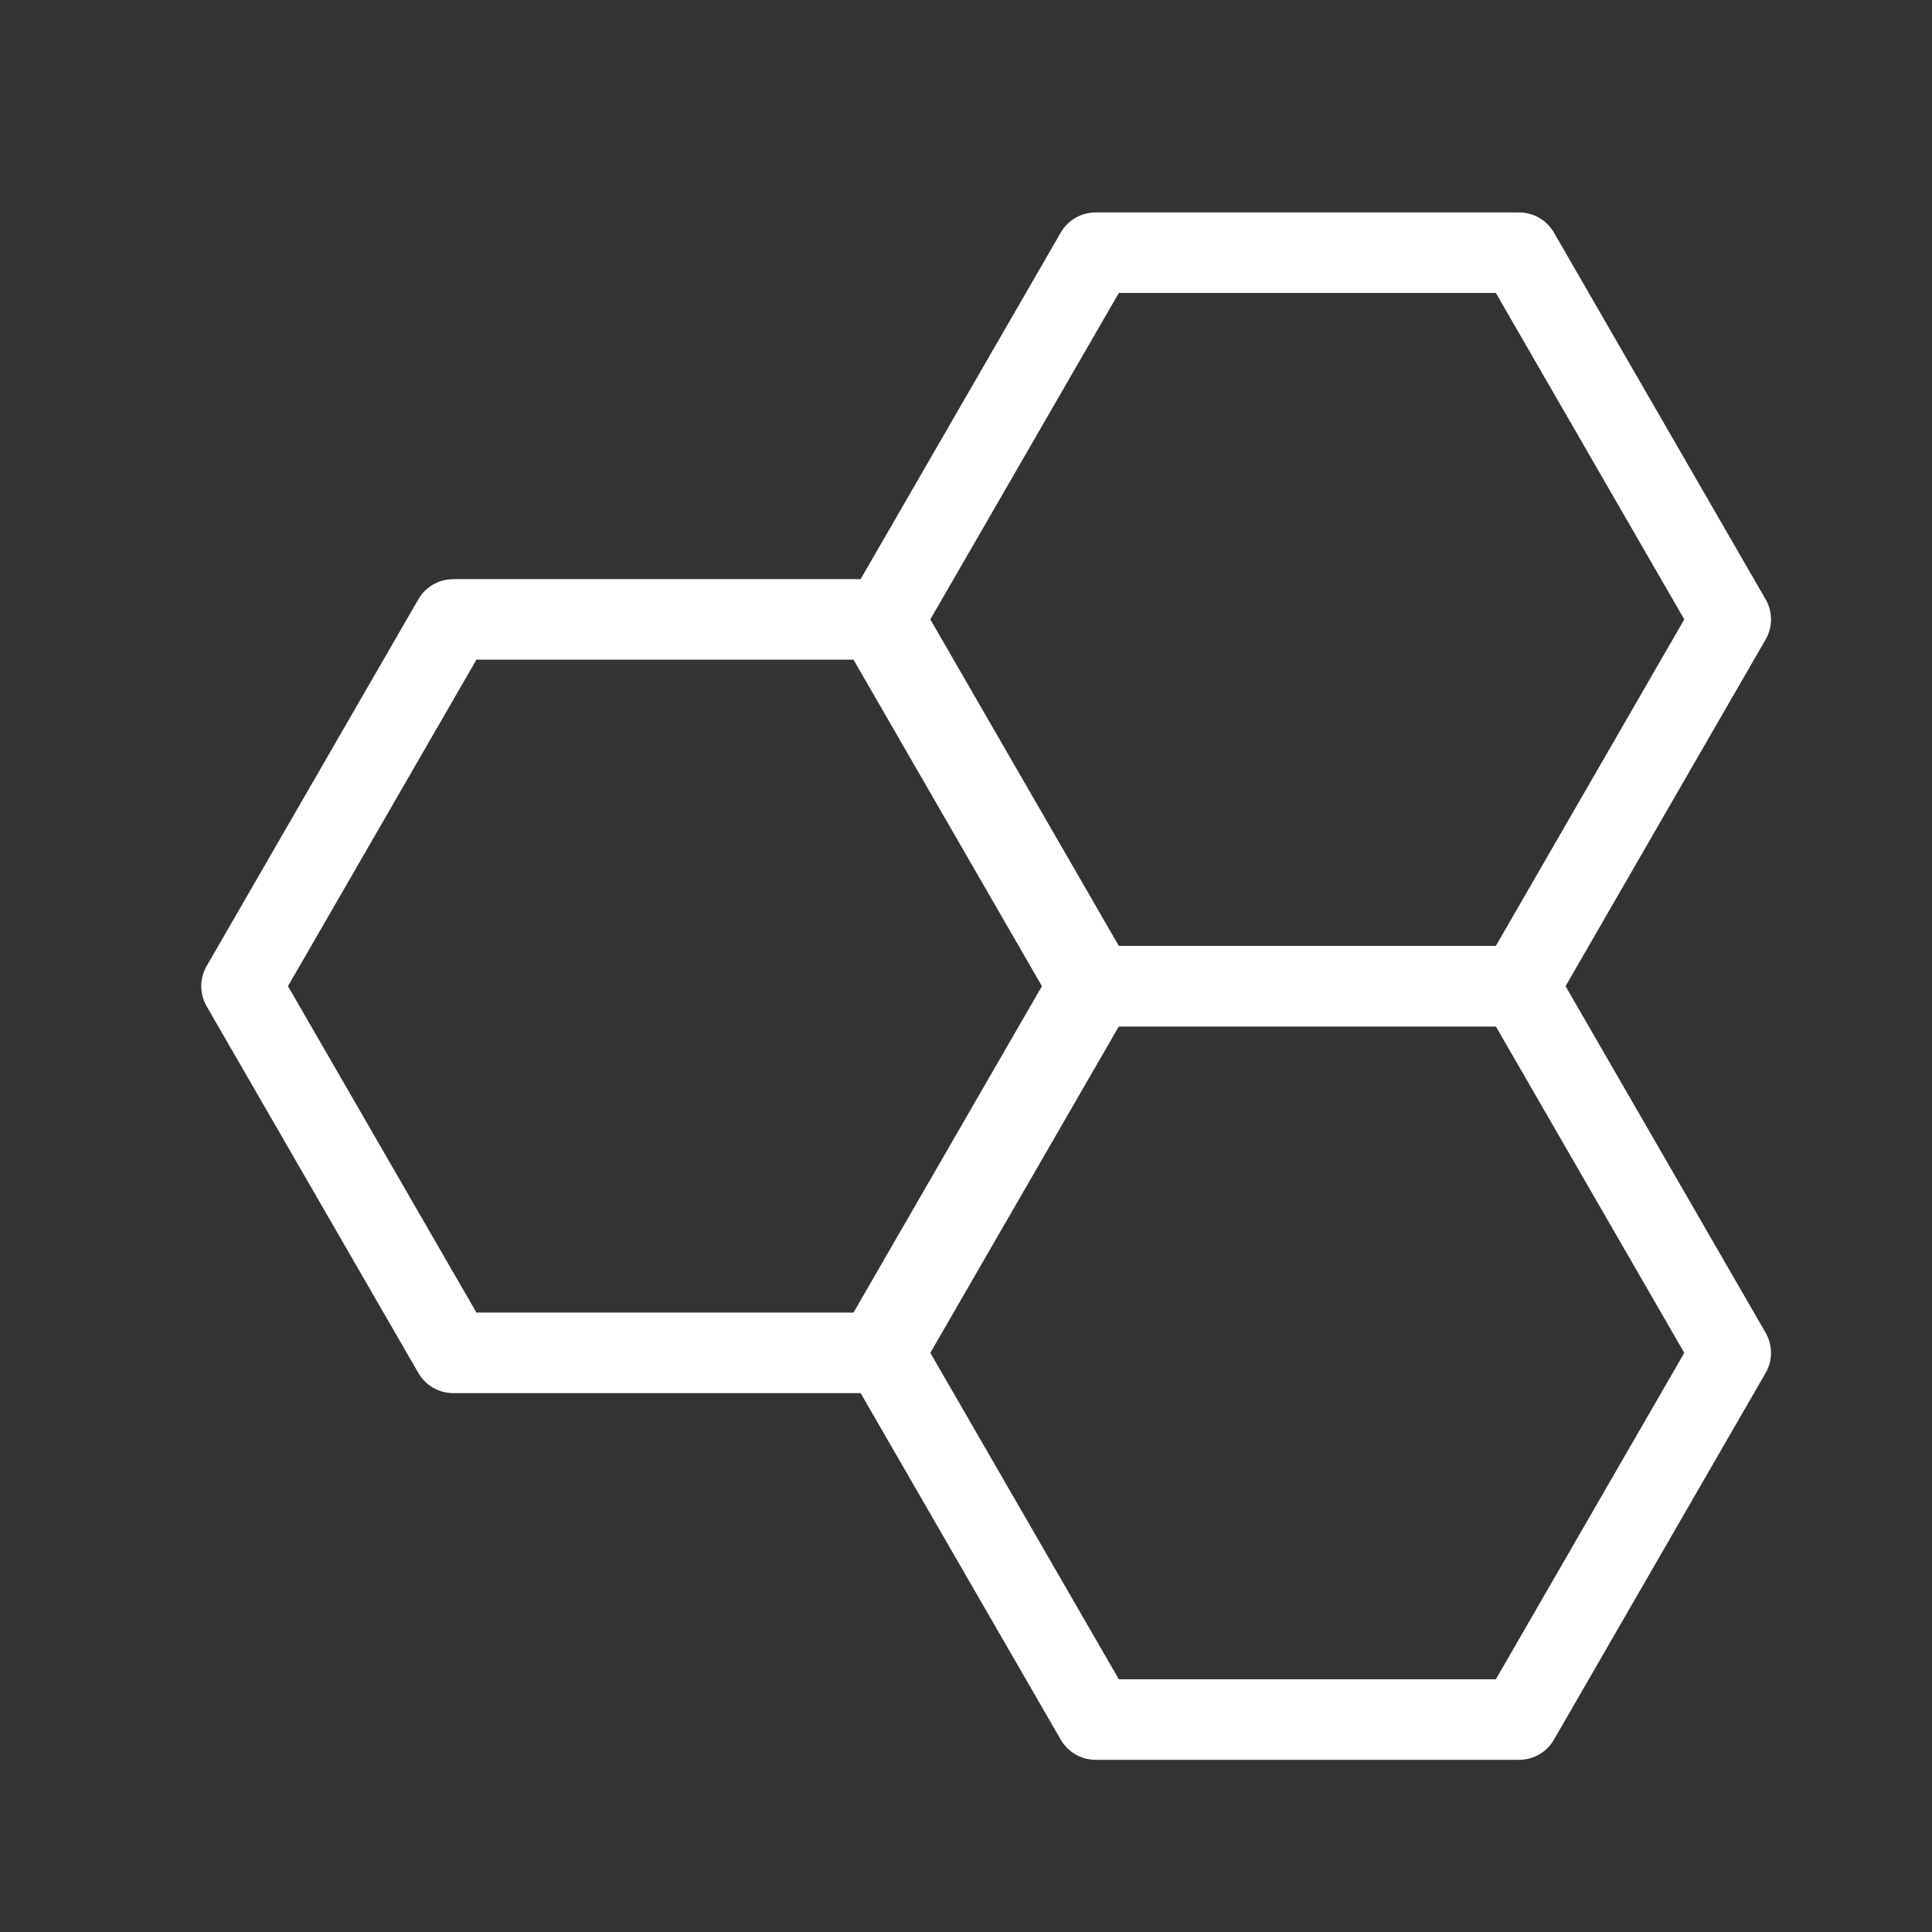
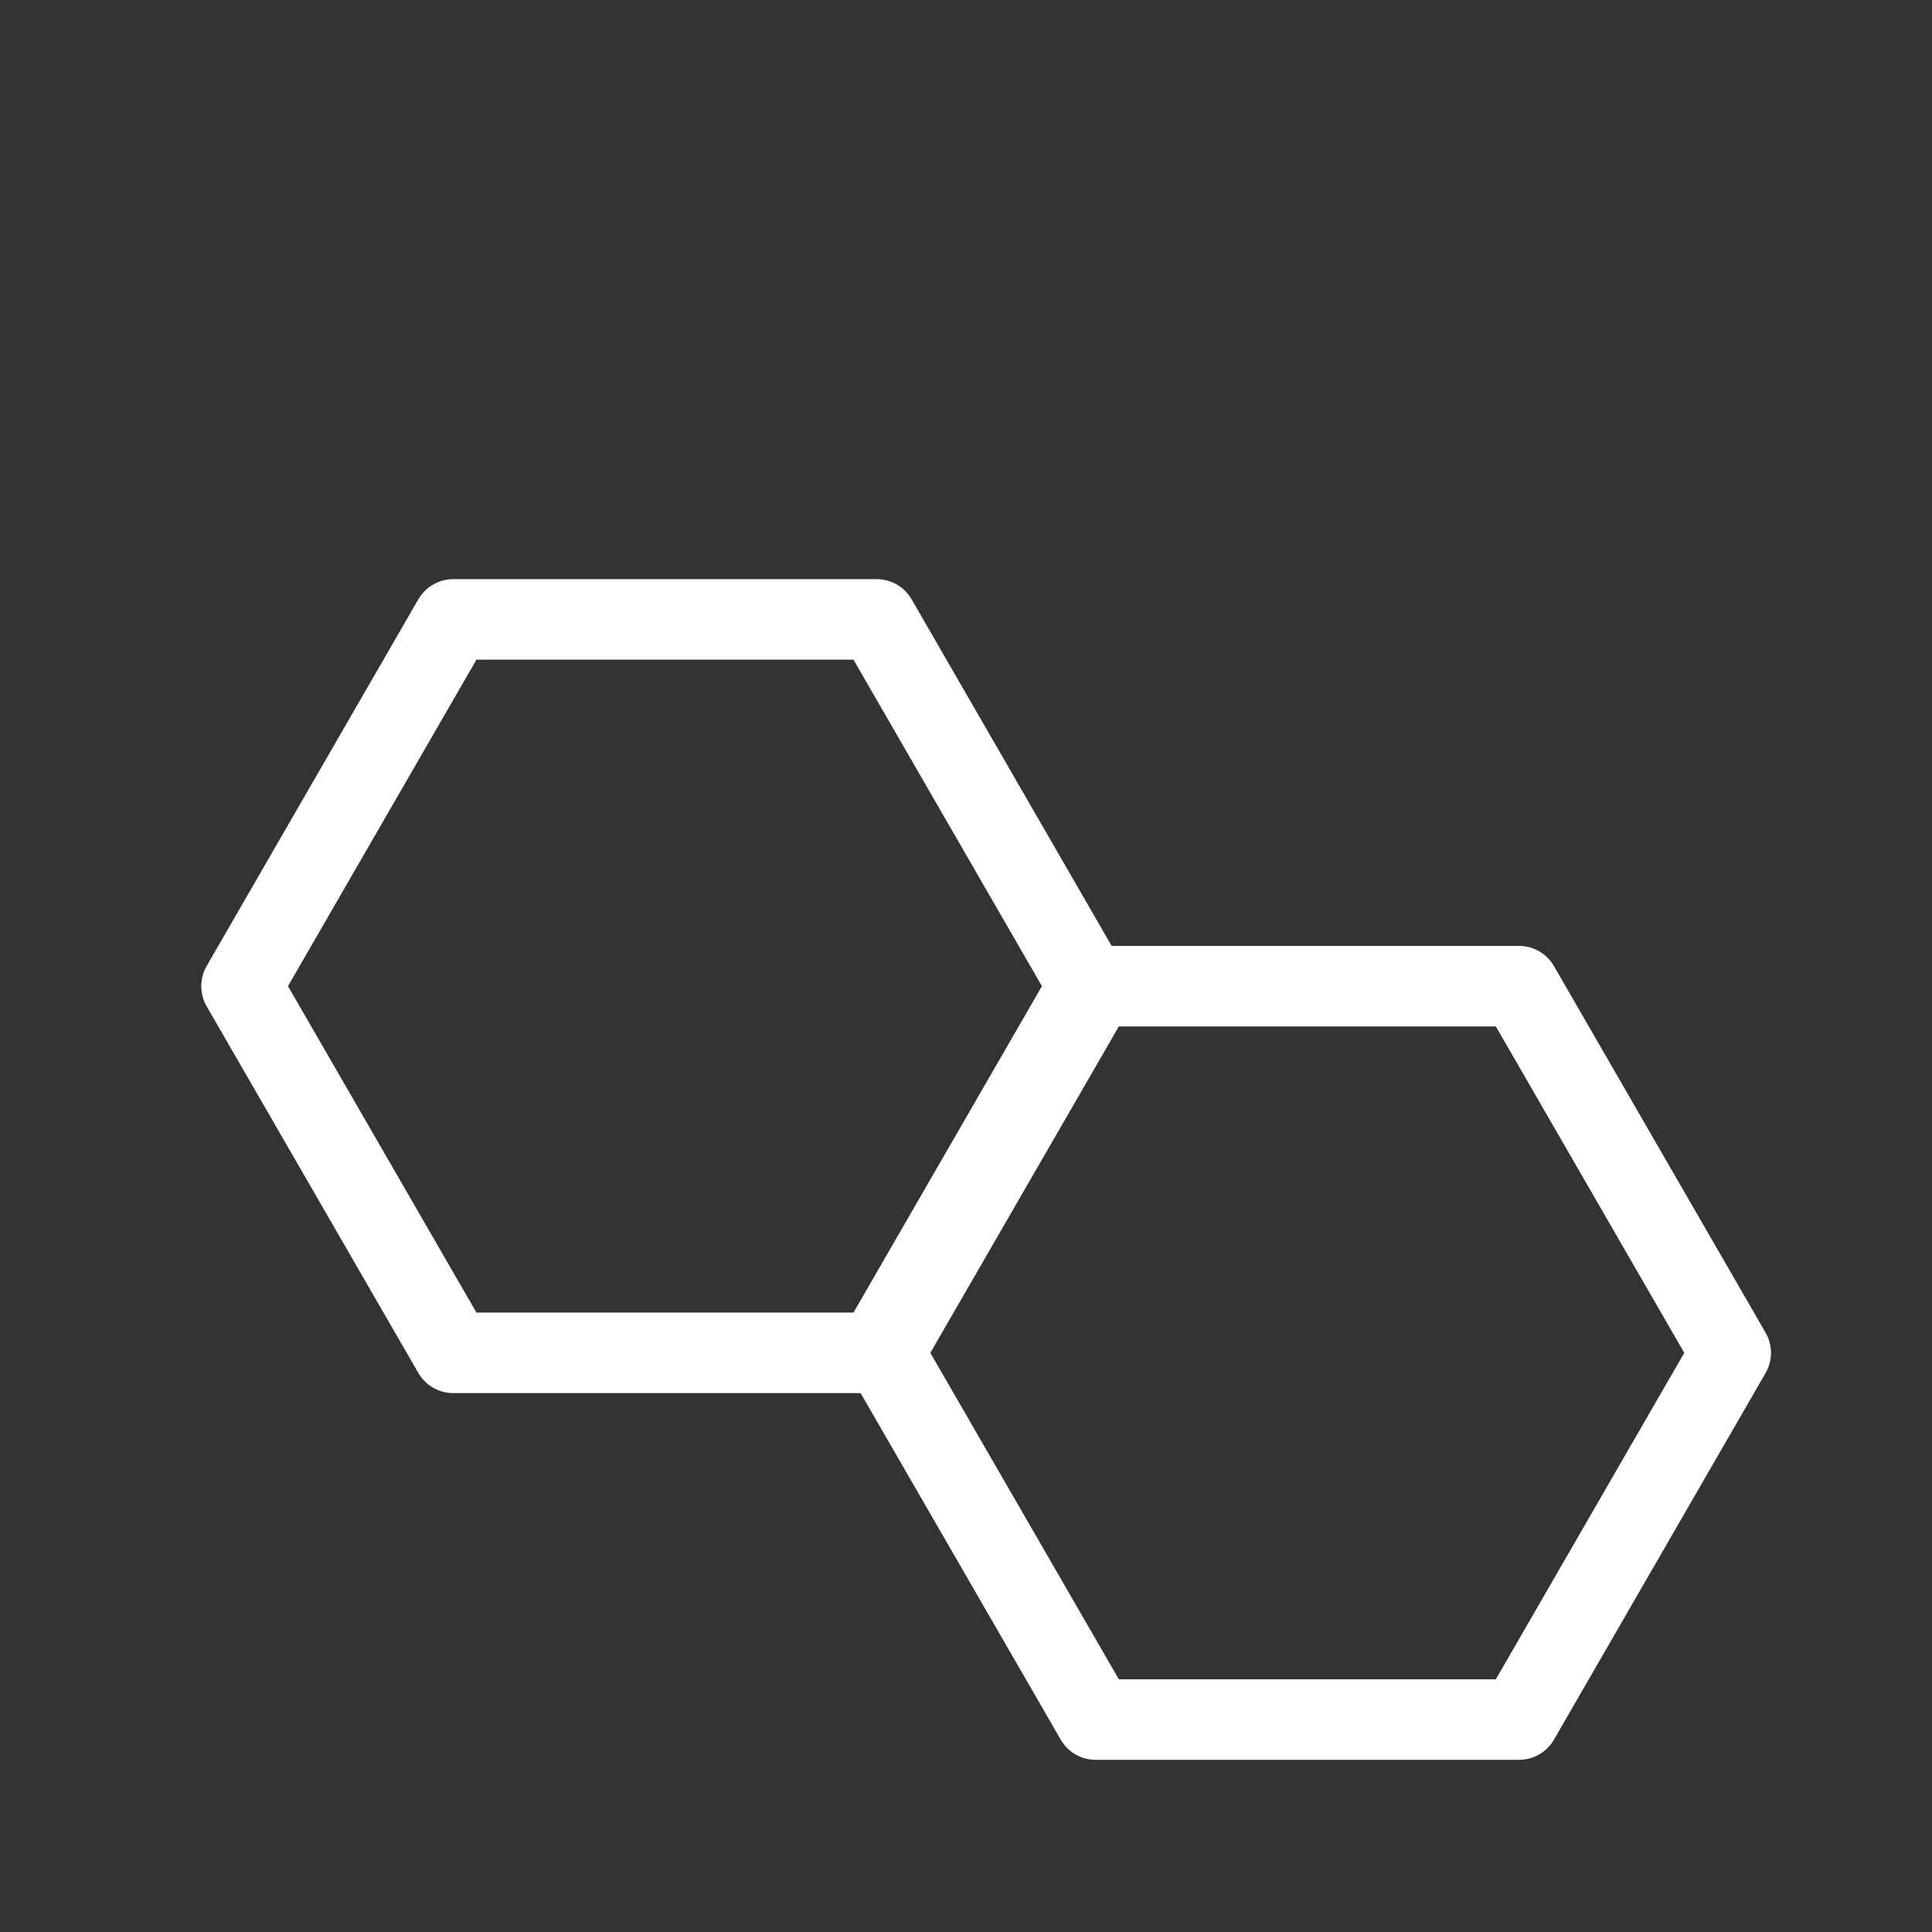
<svg xmlns="http://www.w3.org/2000/svg" width="48px" height="48px" viewBox="0 0 48 48" version="1.1">
  <rect x="0" y="0" width="48" height="48" fill="#333333" stroke="none" />
  <title>Geïntegreerd-pakket-icon-CCE</title>
  <g id="Geïntegreerd-pakket-icon-CCE" stroke="none" stroke-width="1" fill="none" fill-rule="evenodd" stroke-linejoin="round">
    <g id="Group" transform="translate(6, 6)" stroke="#FFFFFF" stroke-width="2">
      <polygon id="Path" points="15.782 9.389 5.26 9.389 0 18.501 5.26 27.611 15.782 27.611 21.041 18.501" />
-       <polygon id="Path" points="31.741 18.501 37 9.389 31.741 0.278 21.22 0.278 15.959 9.389 21.22 18.501" />
      <polygon id="Path" points="21.22 18.501 15.959 27.611 21.22 36.722 31.741 36.722 37 27.611 31.741 18.501" />
    </g>
  </g>
</svg>